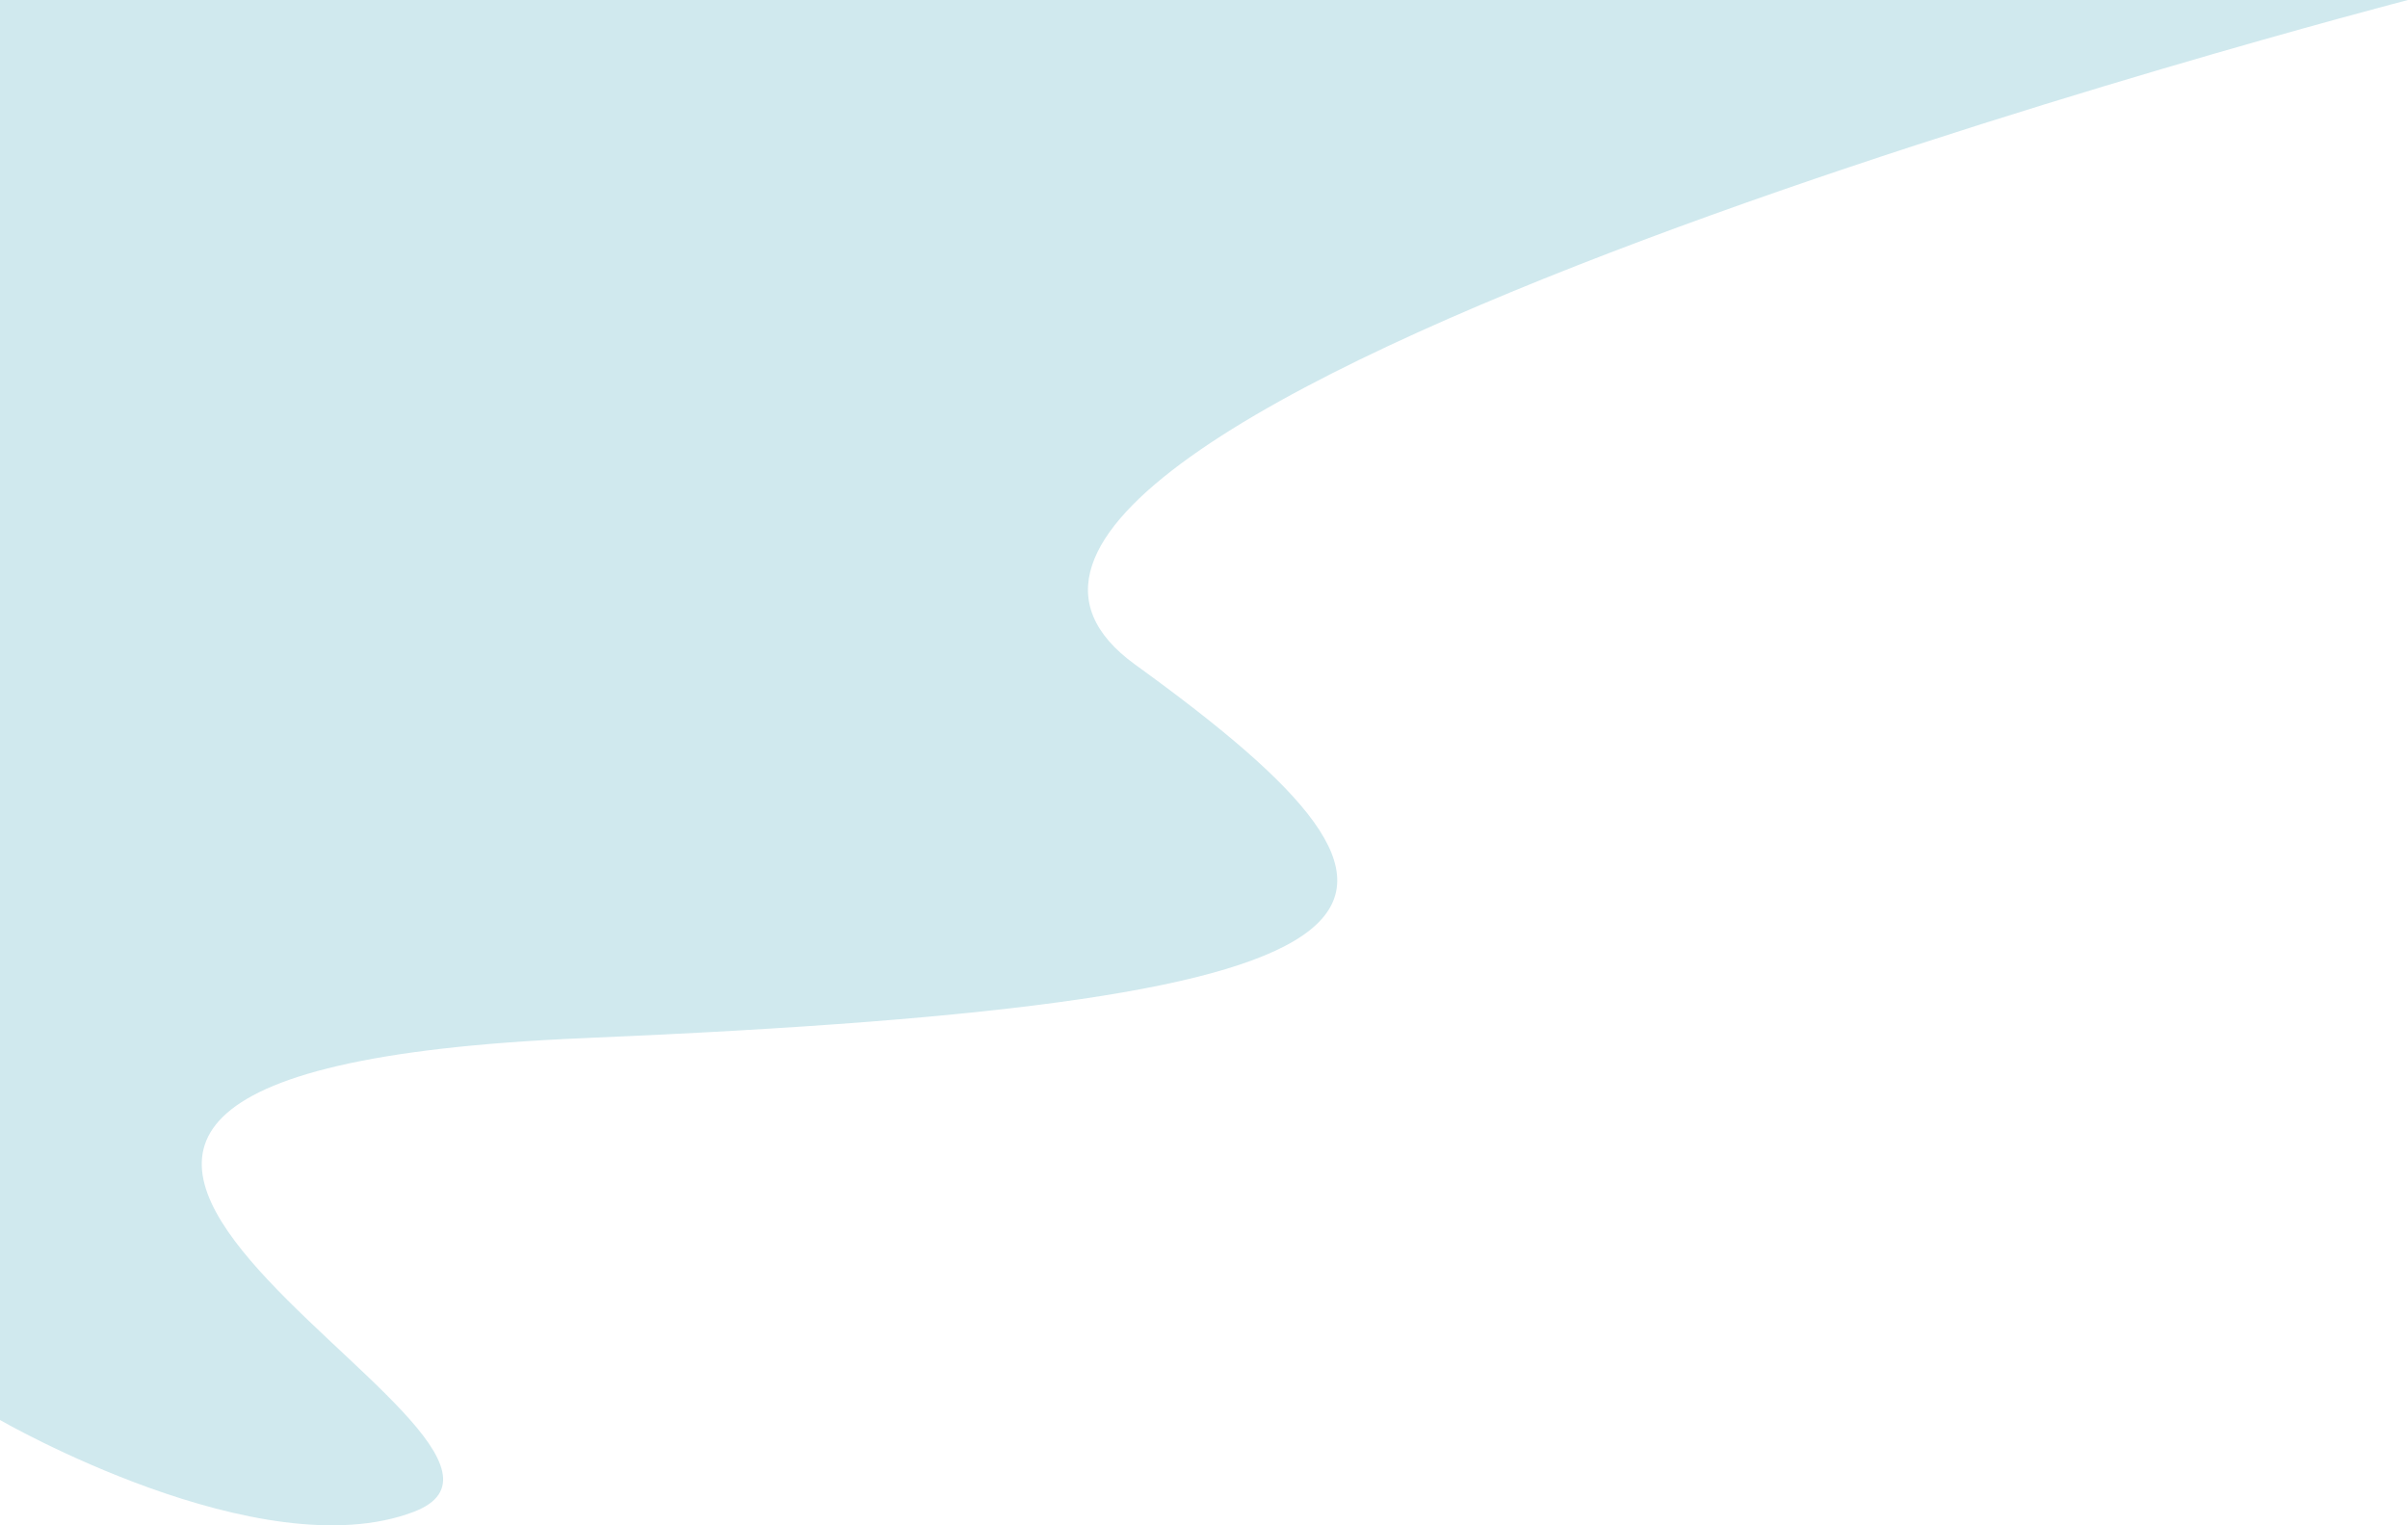
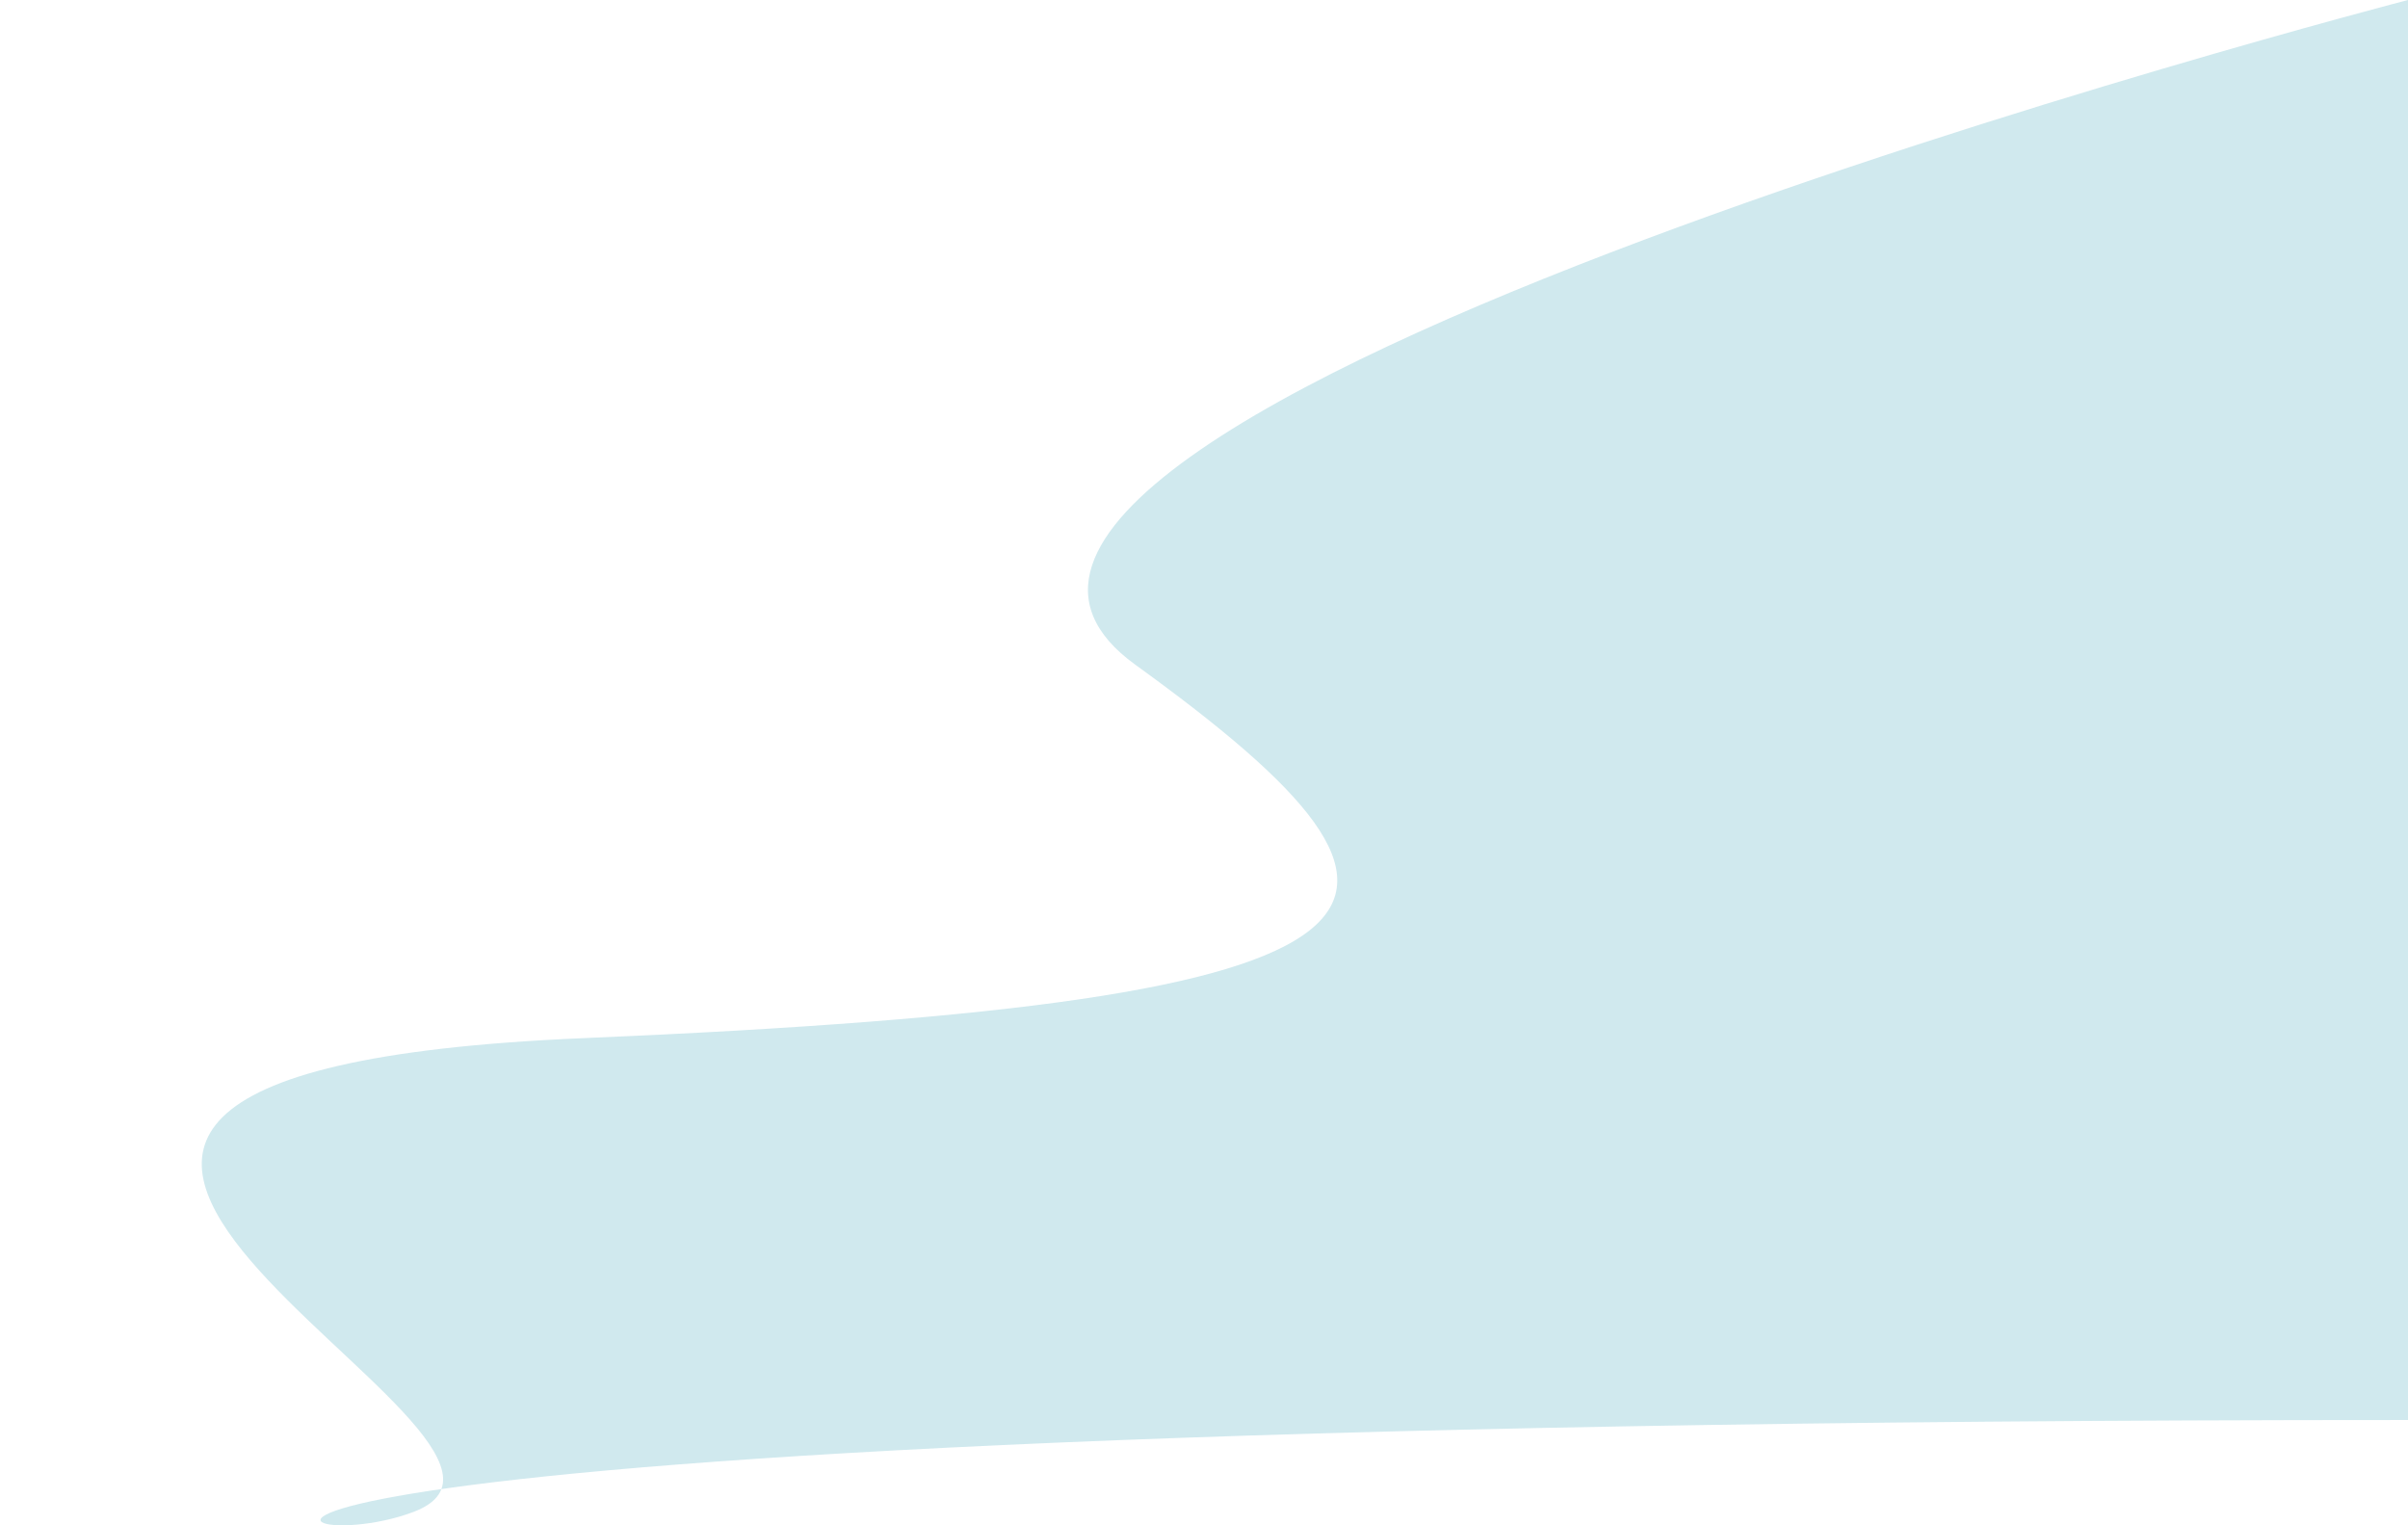
<svg xmlns="http://www.w3.org/2000/svg" width="1440" height="912" viewBox="0 0 1440 912" fill="none">
-   <path d="M678.902 397.419C474.995 250.013 1440 0 1440 0H0V849.032C0 849.032 155.58 938.84 247.376 903.948C364.99 859.244 -164.391 642.374 349.33 620.697C863.052 599.019 882.81 544.826 678.902 397.419Z" fill="#D0E9EE" />
+   <path d="M678.902 397.419C474.995 250.013 1440 0 1440 0V849.032C0 849.032 155.58 938.84 247.376 903.948C364.99 859.244 -164.391 642.374 349.33 620.697C863.052 599.019 882.81 544.826 678.902 397.419Z" fill="#D0E9EE" />
</svg>